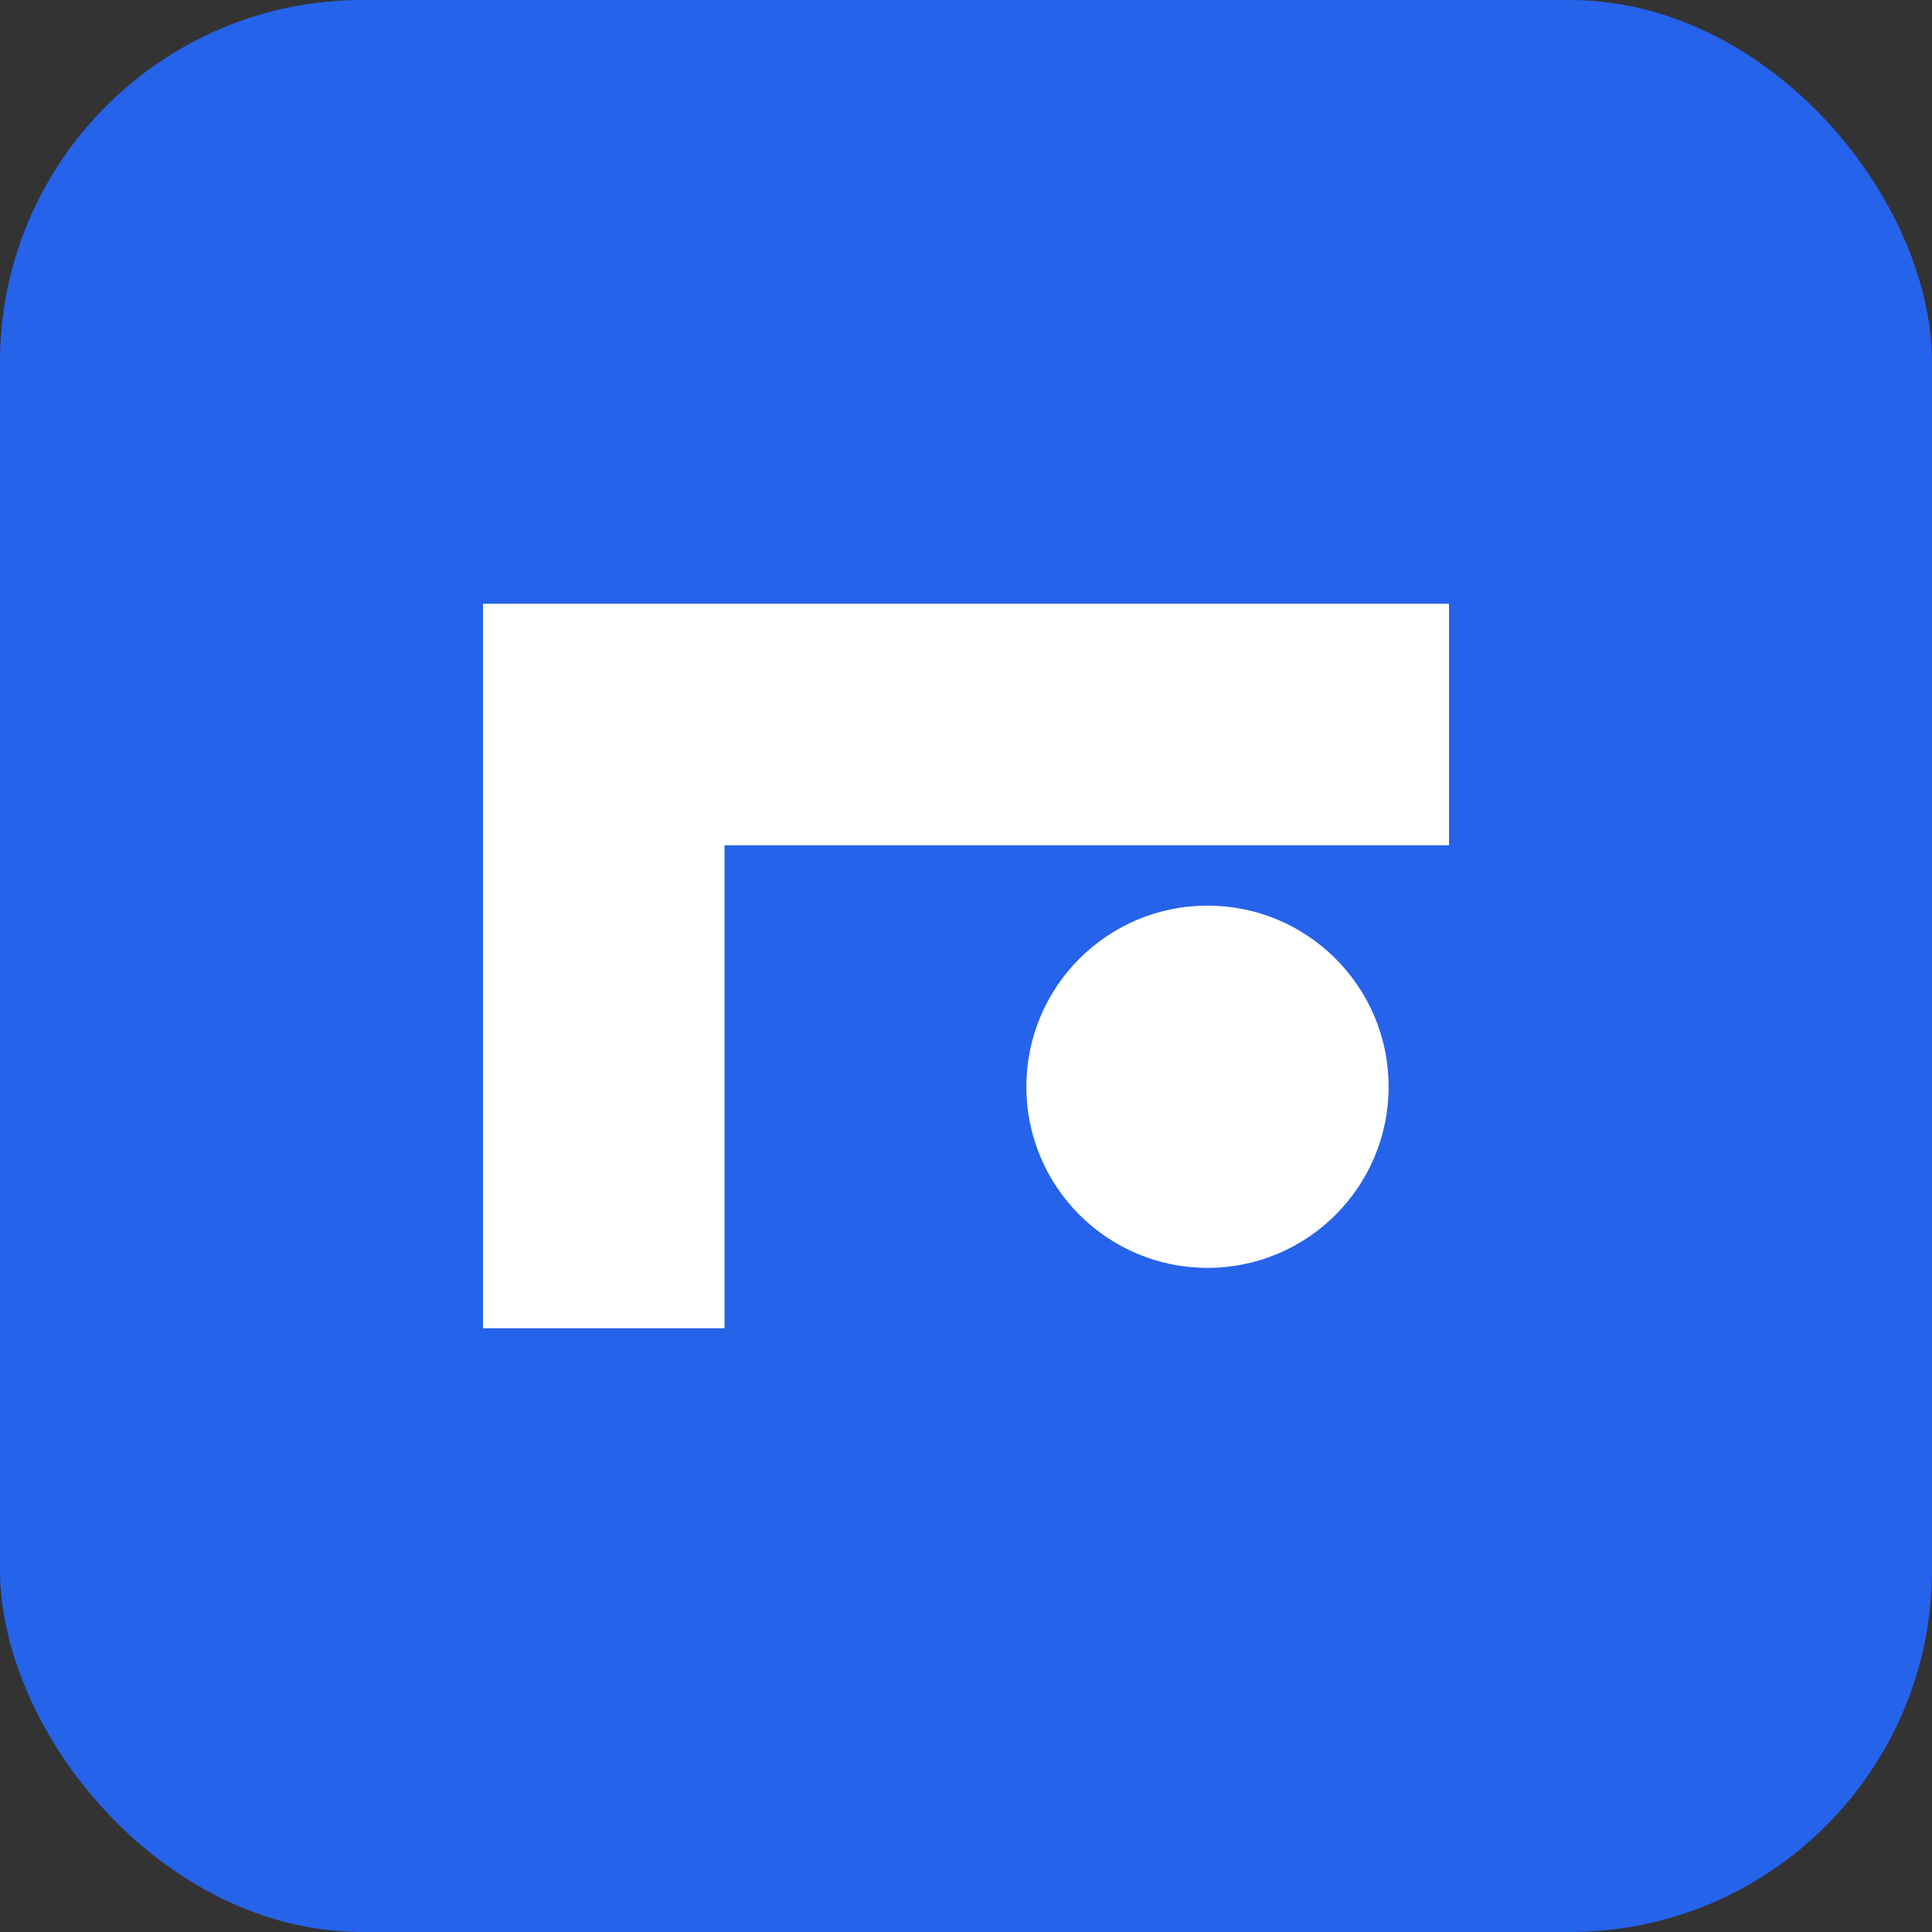
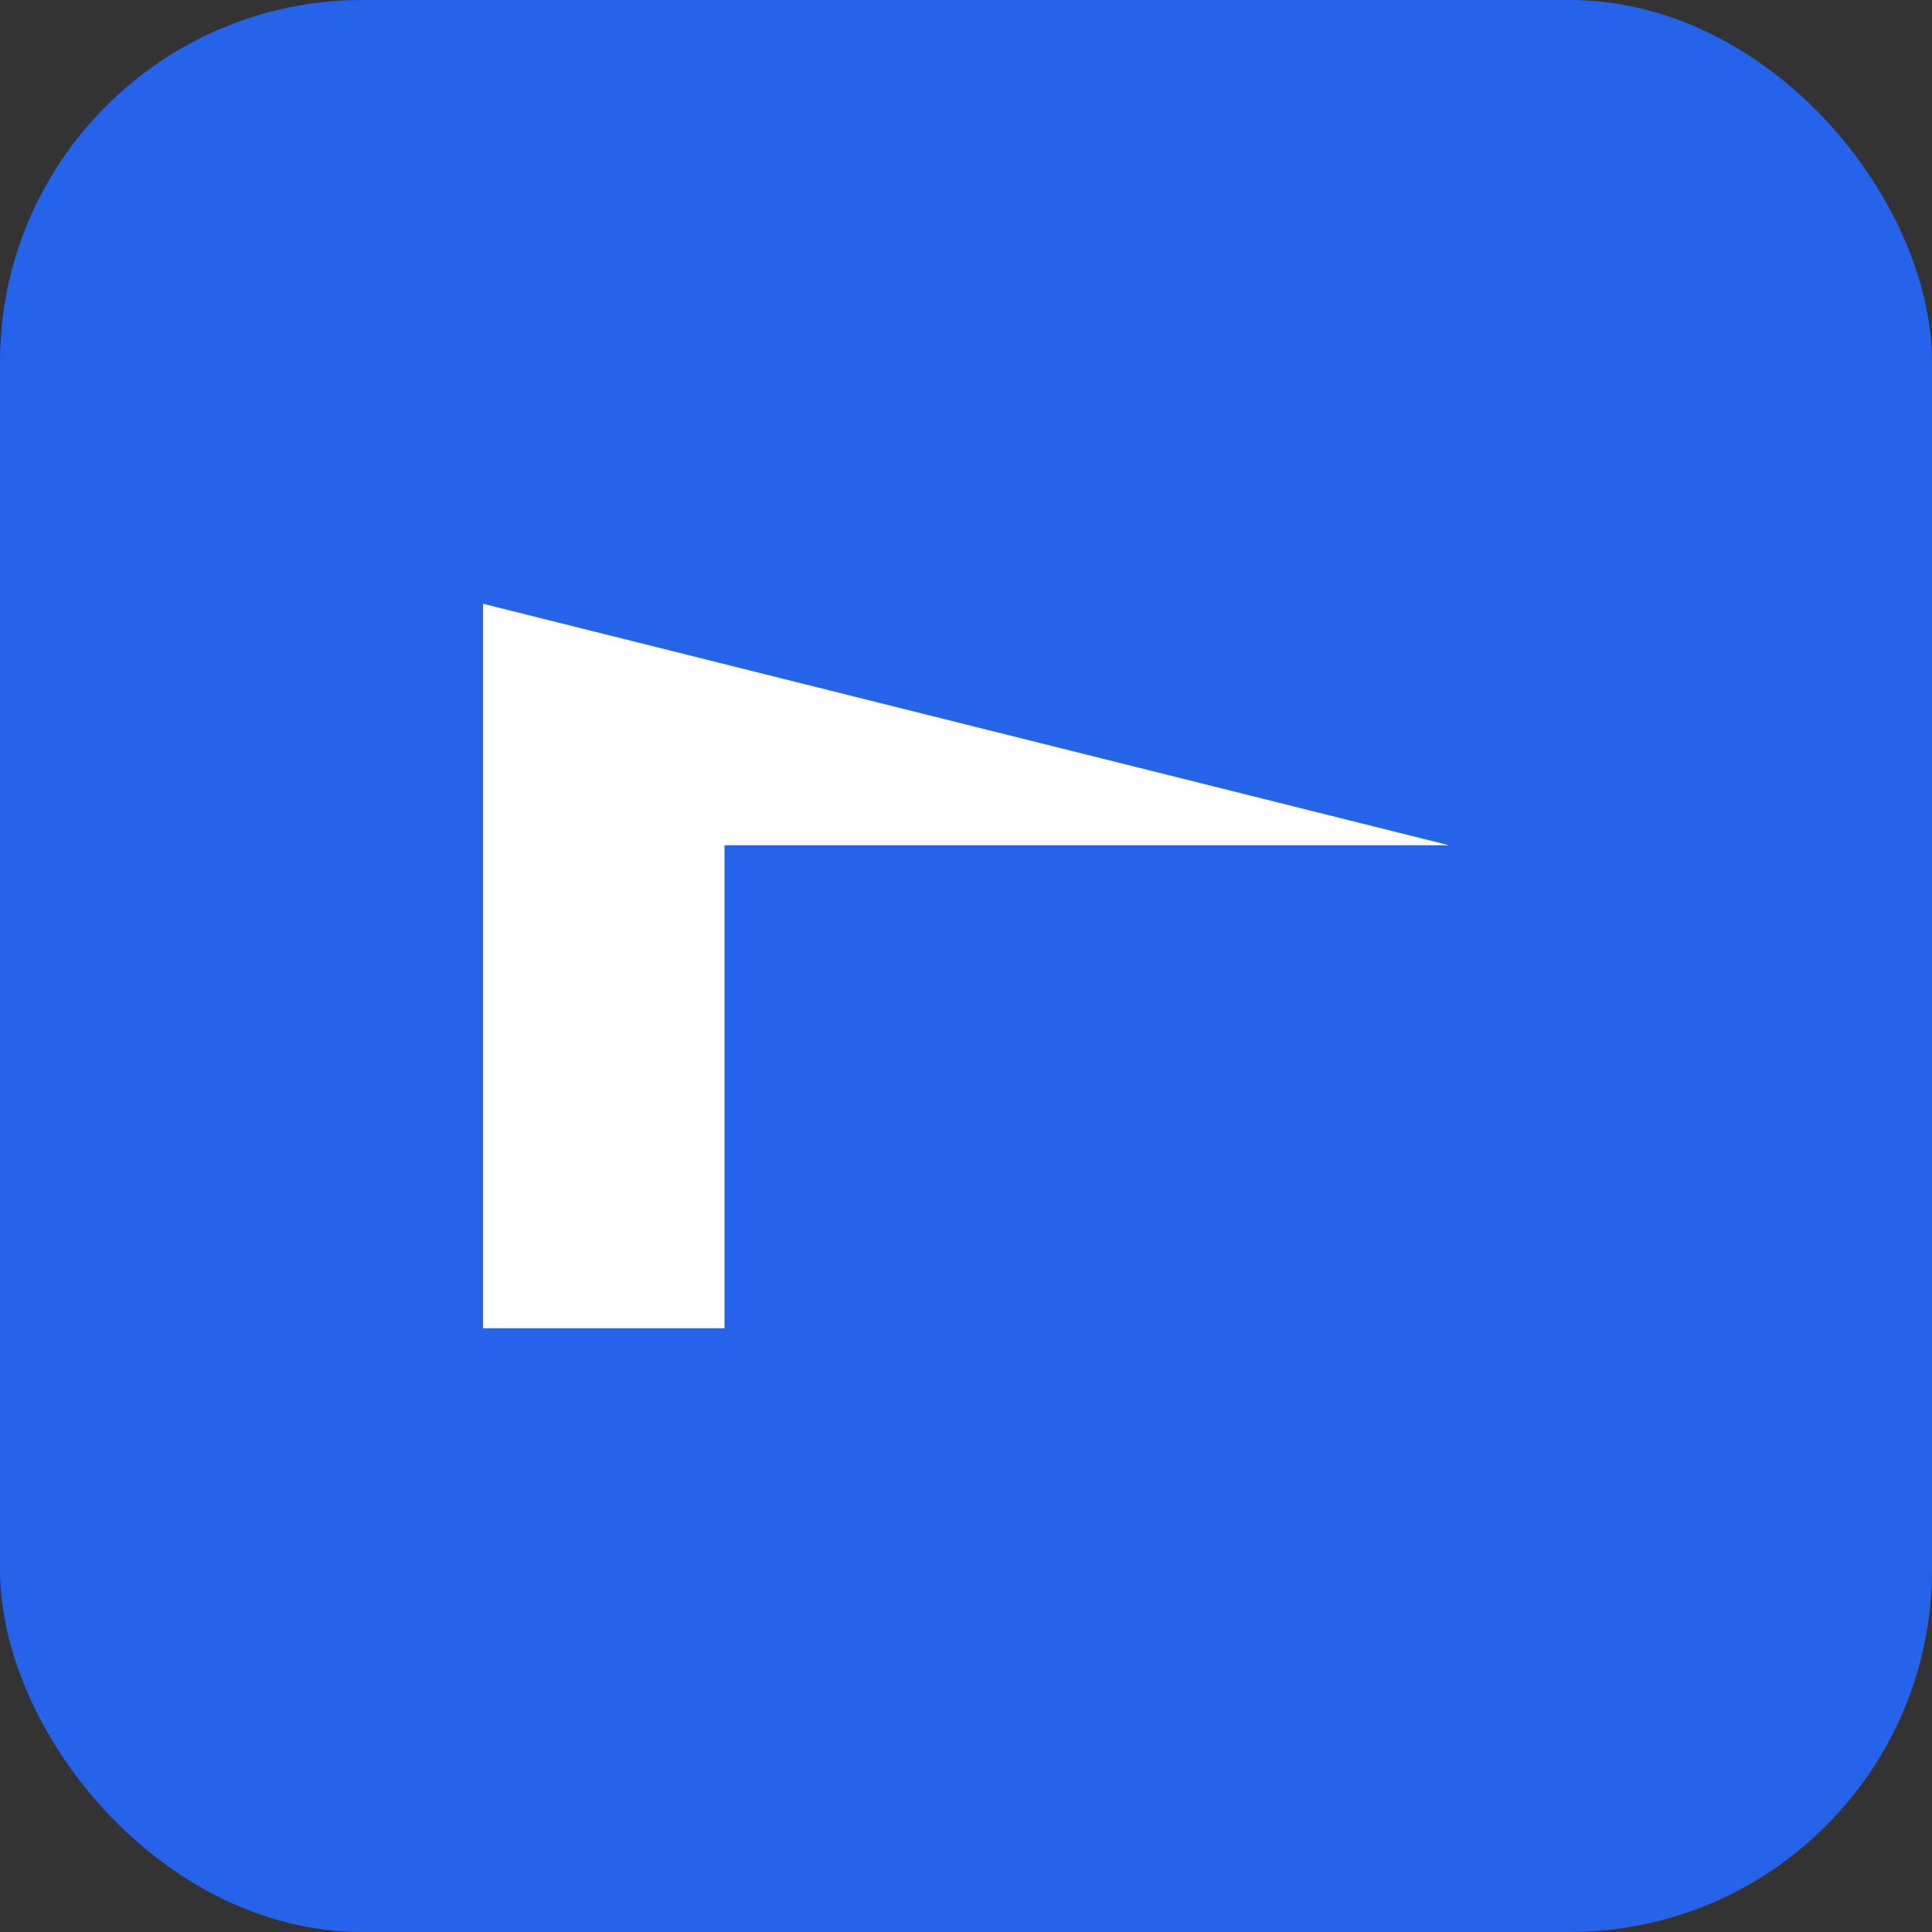
<svg xmlns="http://www.w3.org/2000/svg" width="32" height="32" viewBox="0 0 32 32">
  <rect x="0" y="0" width="32" height="32" fill="#333333" stroke="none" />
  <rect width="32" height="32" rx="6" fill="#2563eb" />
-   <path d="M8 10 L24 10 L24 14 L12 14 L12 22 L8 22 Z" fill="white" />
-   <circle cx="20" cy="18" r="3" fill="white" />
+   <path d="M8 10 L24 14 L12 14 L12 22 L8 22 Z" fill="white" />
</svg>